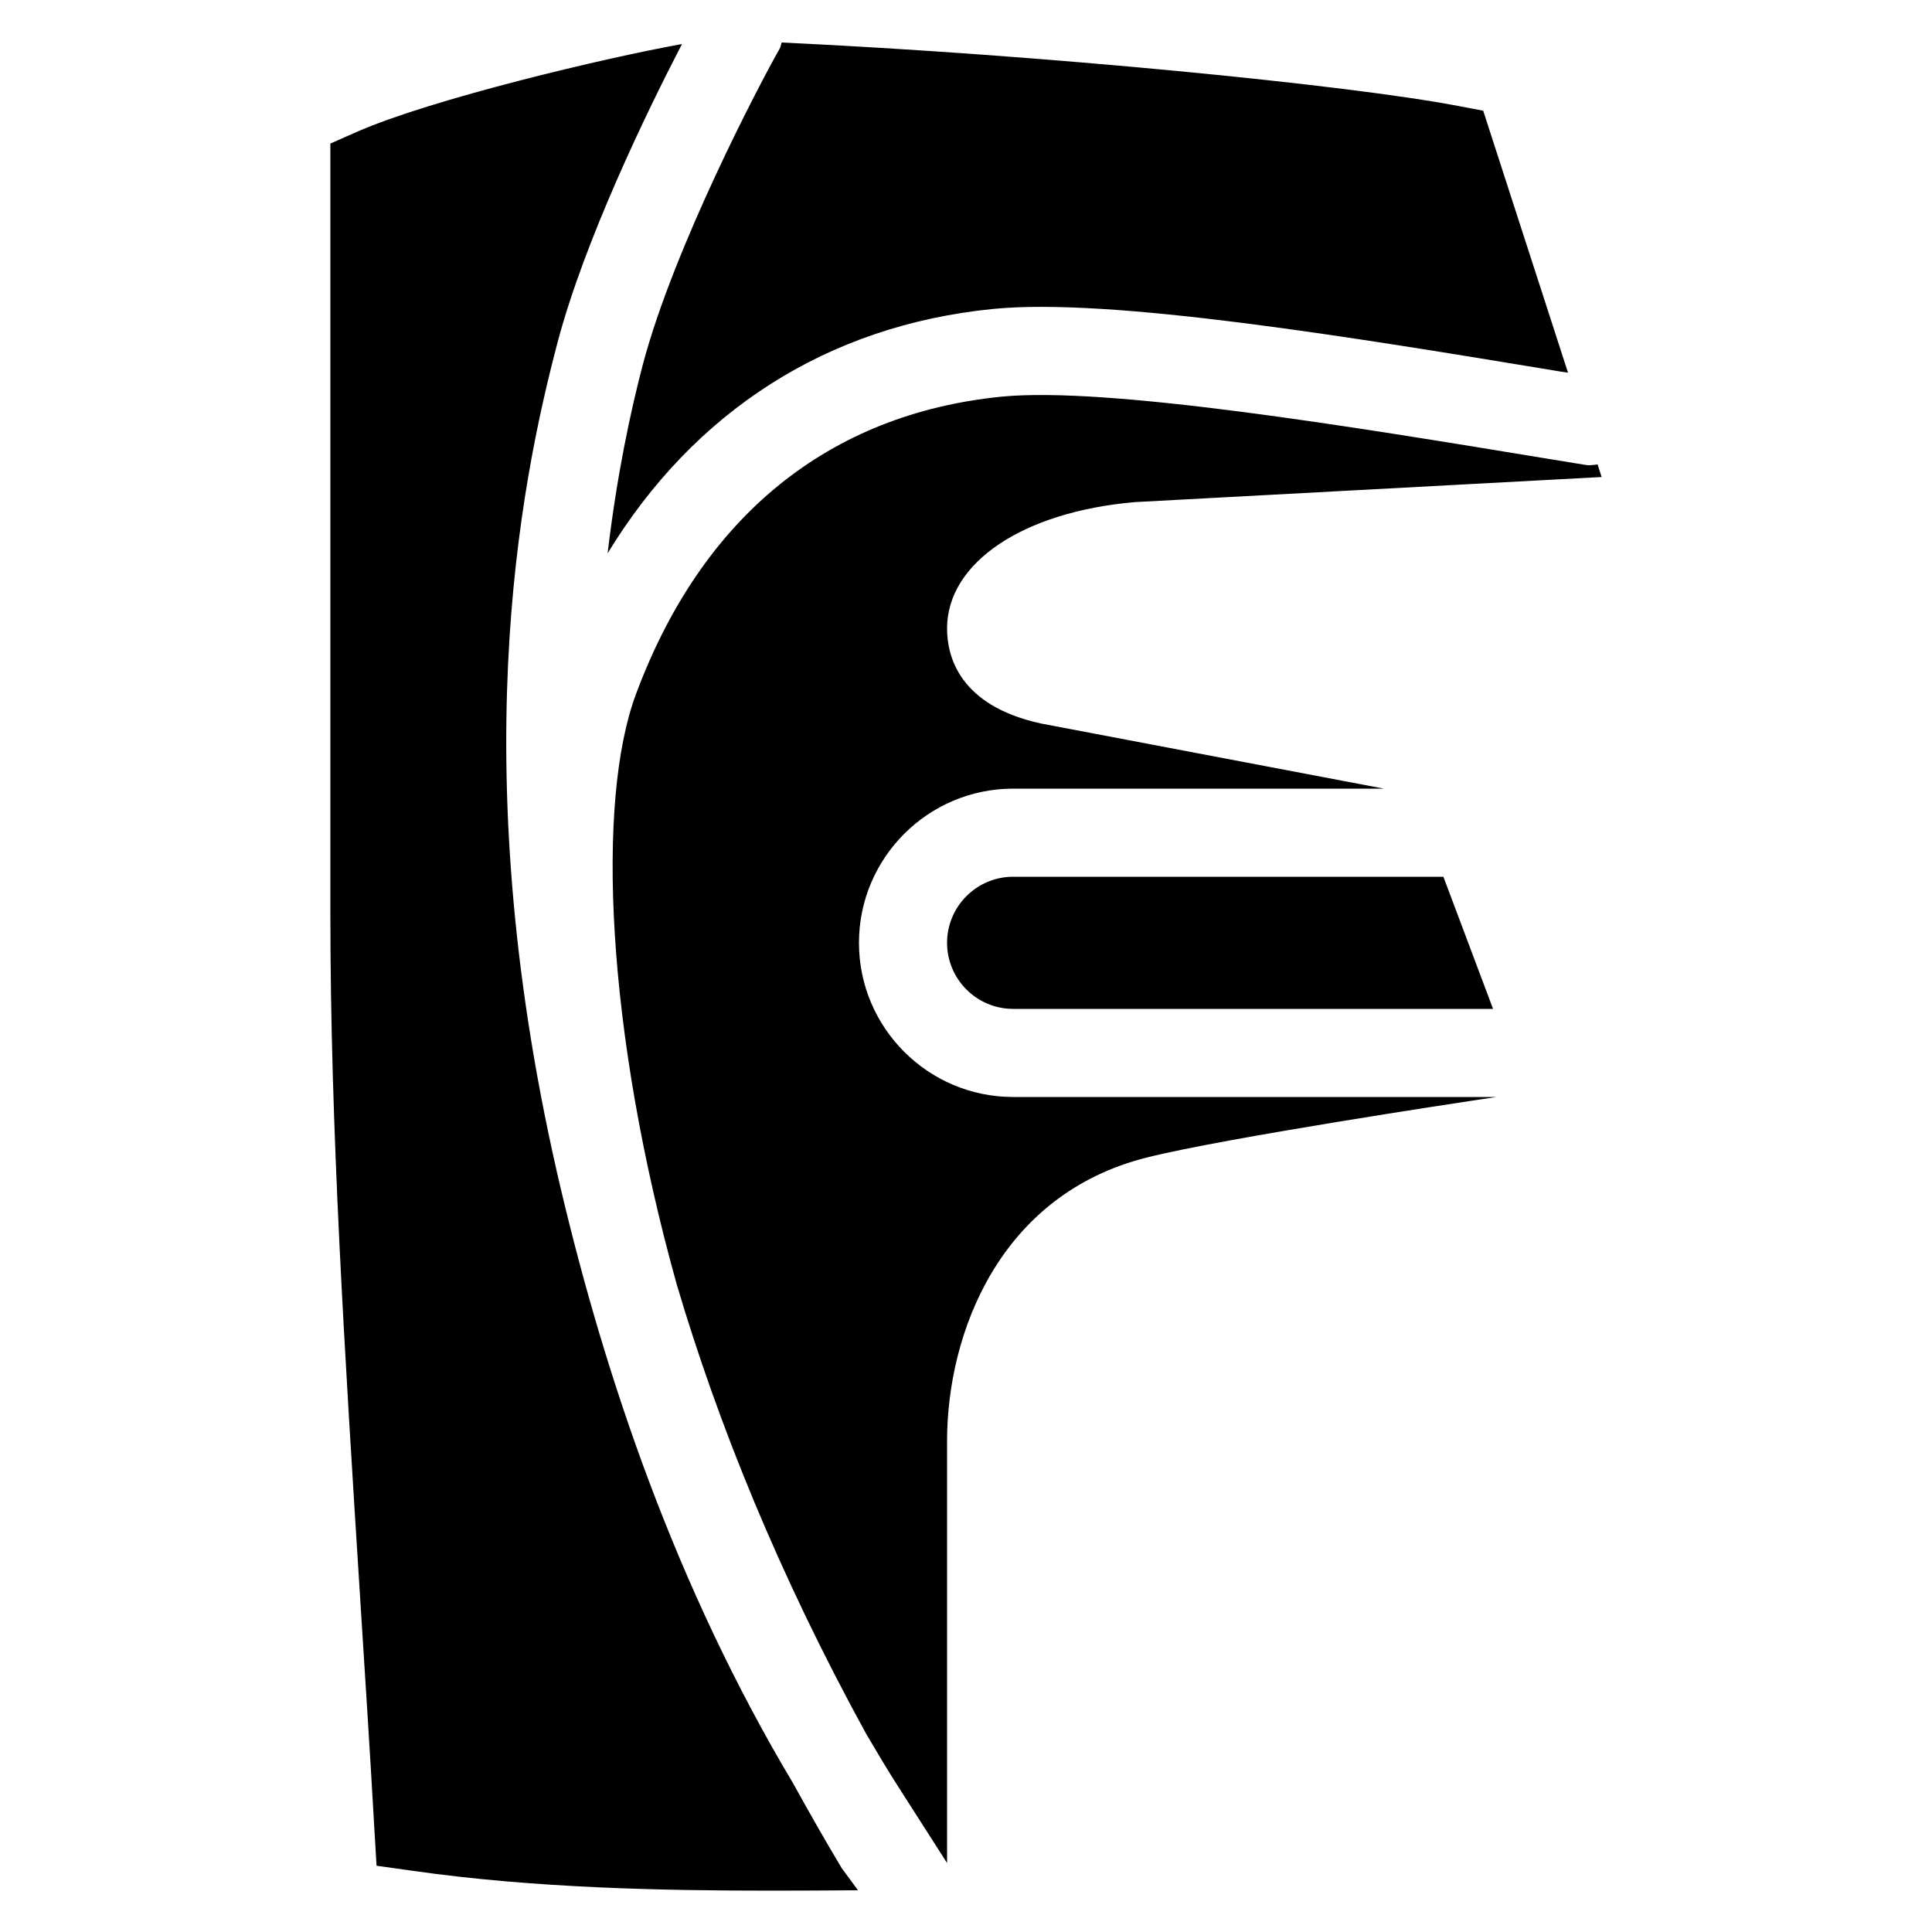
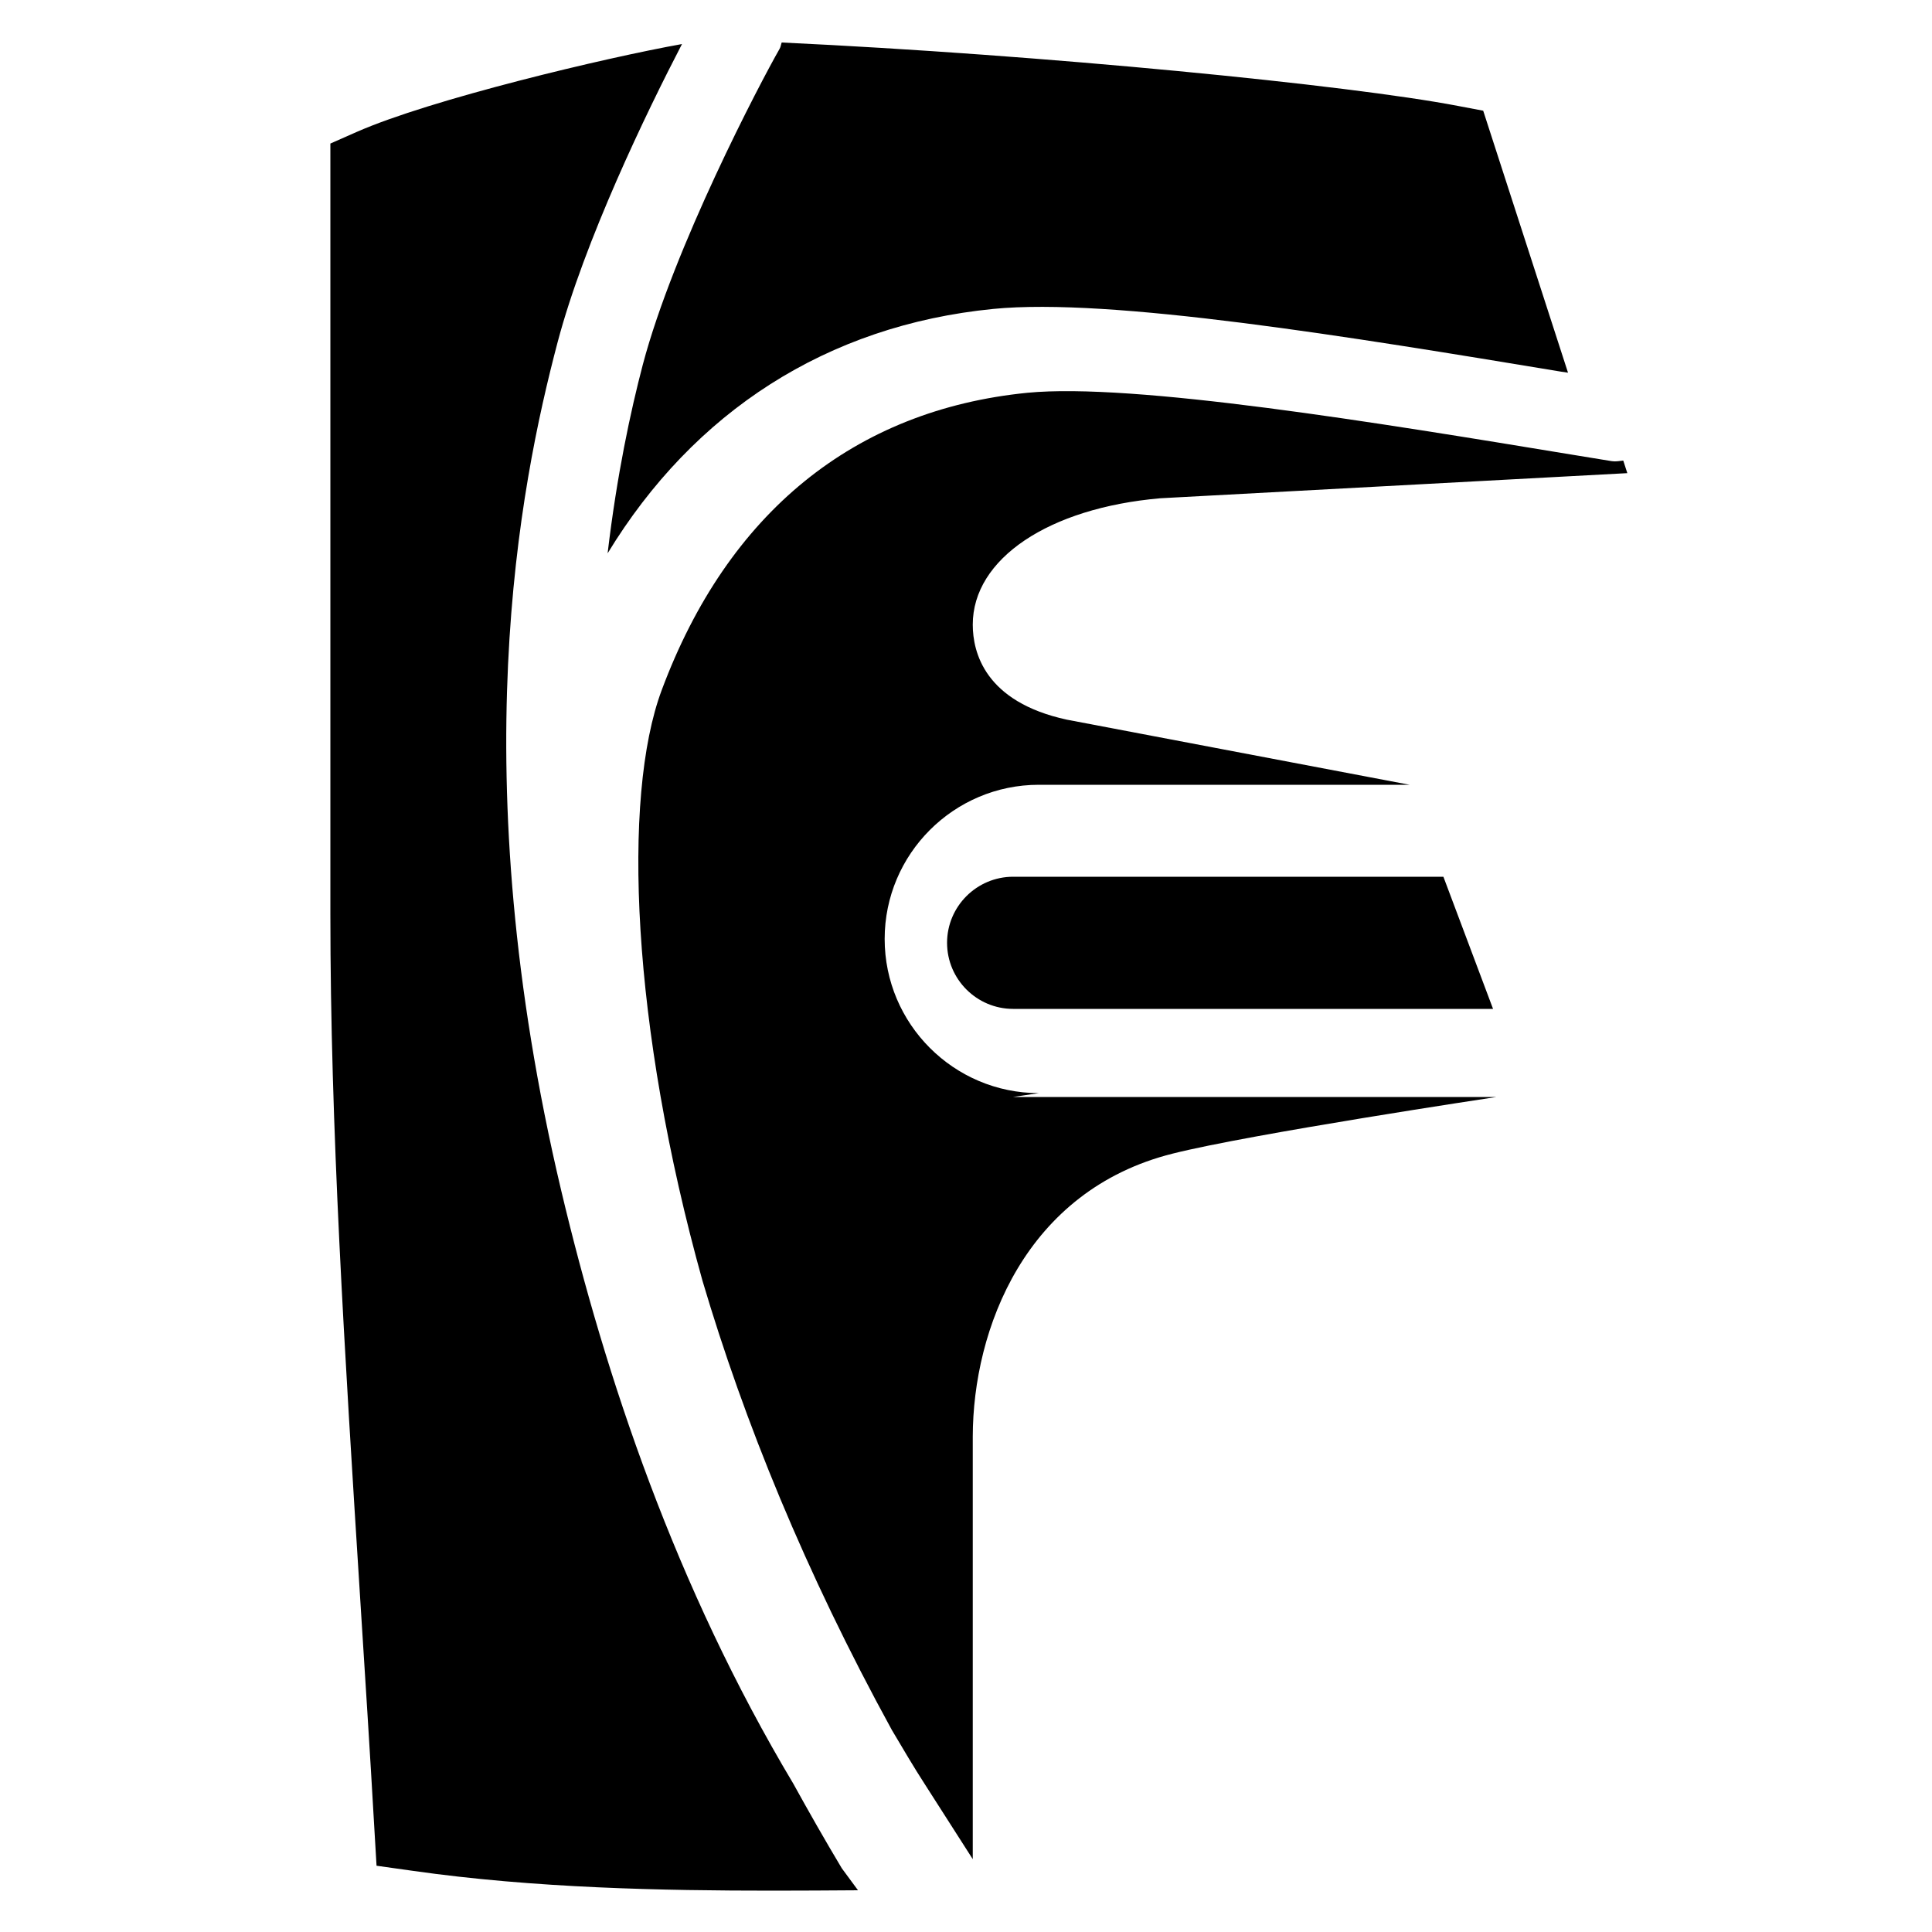
<svg xmlns="http://www.w3.org/2000/svg" version="1.2" viewBox="0 0 1000 1000" width="1000" height="1000">
  <title>icons</title>
  <style>
		.s0 { fill: #000000 } 
	</style>
  <g id="fusion360">
-     <path id="Layer" fill-rule="evenodd" class="s0" d="m524.4 567.8h250.2l-13.3 2c-1.3 0.2-127.1 19.1-167.6 29.3-76.3 19.1-103.4 90.9-103.5 146.5v218.7c0 0-23.2-36.3-24.5-38.3-6.1-9.4-11.7-19-17.4-28.6-44.9-81.9-76.5-159.9-98-232.5-36.7-131.4-41.8-250.3-21.1-305.7 34.2-91.8 99.7-145 189.3-153.9 54.8-5.3 180.9 15.4 282.3 32.1l20.2 3.3c2 0.3 3.9-0.1 5.9-0.3l2.1 6.5-241.7 13c-57.8 5-97.1 31.3-97.1 65.4 0 14.4 6.3 40 48.7 49.2l177.4 33.7h-191.9c-44 0-79.8 35.8-79.8 79.8 0 44 35.8 79.8 79.8 79.8zm-119.8-545.8c135.8 6.4 293.5 22 349.9 32.8l13.2 2.5 43.9 135.6-3.4-0.5c-109.4-18.1-233.4-38.5-294.1-32.5-86.1 8.5-155 53.2-199.6 126.5 4.8-40.6 11.9-73.6 18.2-97.6 16-60.6 60.6-145.7 70.8-163.5 0.6-1 0.7-2.2 1.1-3.3zm119.8 431.8h222.7l25.7 68.4h-248.4c-18.8 0-34.2-15.3-34.2-34.2 0-18.9 15.4-34.2 34.2-34.2zm-80.3 524.6c-14.8 0.1-29.6 0.2-44.1 0.2-56.5 0-122.9-1.2-186.6-10.3l-18.5-2.6-1.1-18.6c-2.3-40.3-4.8-79.2-7.2-117-8.4-132.8-15.6-247.4-15.6-356.7v-399.1l13.6-6c38.3-16.9 129.2-38.5 168.4-45.5-18.3 35.2-50.5 101.8-64.4 154.4-19.8 75-49.2 223.4 1.9 439.1 22.9 96.5 59.2 205 120.1 306.9 8 14.5 16.3 29.1 25.1 43.8z" />
+     <path id="Layer" fill-rule="evenodd" class="s0" d="m524.4 567.8h250.2c-1.3 0.2-127.1 19.1-167.6 29.3-76.3 19.1-103.4 90.9-103.5 146.5v218.7c0 0-23.2-36.3-24.5-38.3-6.1-9.4-11.7-19-17.4-28.6-44.9-81.9-76.5-159.9-98-232.5-36.7-131.4-41.8-250.3-21.1-305.7 34.2-91.8 99.7-145 189.3-153.9 54.8-5.3 180.9 15.4 282.3 32.1l20.2 3.3c2 0.3 3.9-0.1 5.9-0.3l2.1 6.5-241.7 13c-57.8 5-97.1 31.3-97.1 65.4 0 14.4 6.3 40 48.7 49.2l177.4 33.7h-191.9c-44 0-79.8 35.8-79.8 79.8 0 44 35.8 79.8 79.8 79.8zm-119.8-545.8c135.8 6.4 293.5 22 349.9 32.8l13.2 2.5 43.9 135.6-3.4-0.5c-109.4-18.1-233.4-38.5-294.1-32.5-86.1 8.5-155 53.2-199.6 126.5 4.8-40.6 11.9-73.6 18.2-97.6 16-60.6 60.6-145.7 70.8-163.5 0.6-1 0.7-2.2 1.1-3.3zm119.8 431.8h222.7l25.7 68.4h-248.4c-18.8 0-34.2-15.3-34.2-34.2 0-18.9 15.4-34.2 34.2-34.2zm-80.3 524.6c-14.8 0.1-29.6 0.2-44.1 0.2-56.5 0-122.9-1.2-186.6-10.3l-18.5-2.6-1.1-18.6c-2.3-40.3-4.8-79.2-7.2-117-8.4-132.8-15.6-247.4-15.6-356.7v-399.1l13.6-6c38.3-16.9 129.2-38.5 168.4-45.5-18.3 35.2-50.5 101.8-64.4 154.4-19.8 75-49.2 223.4 1.9 439.1 22.9 96.5 59.2 205 120.1 306.9 8 14.5 16.3 29.1 25.1 43.8z" />
  </g>
</svg>